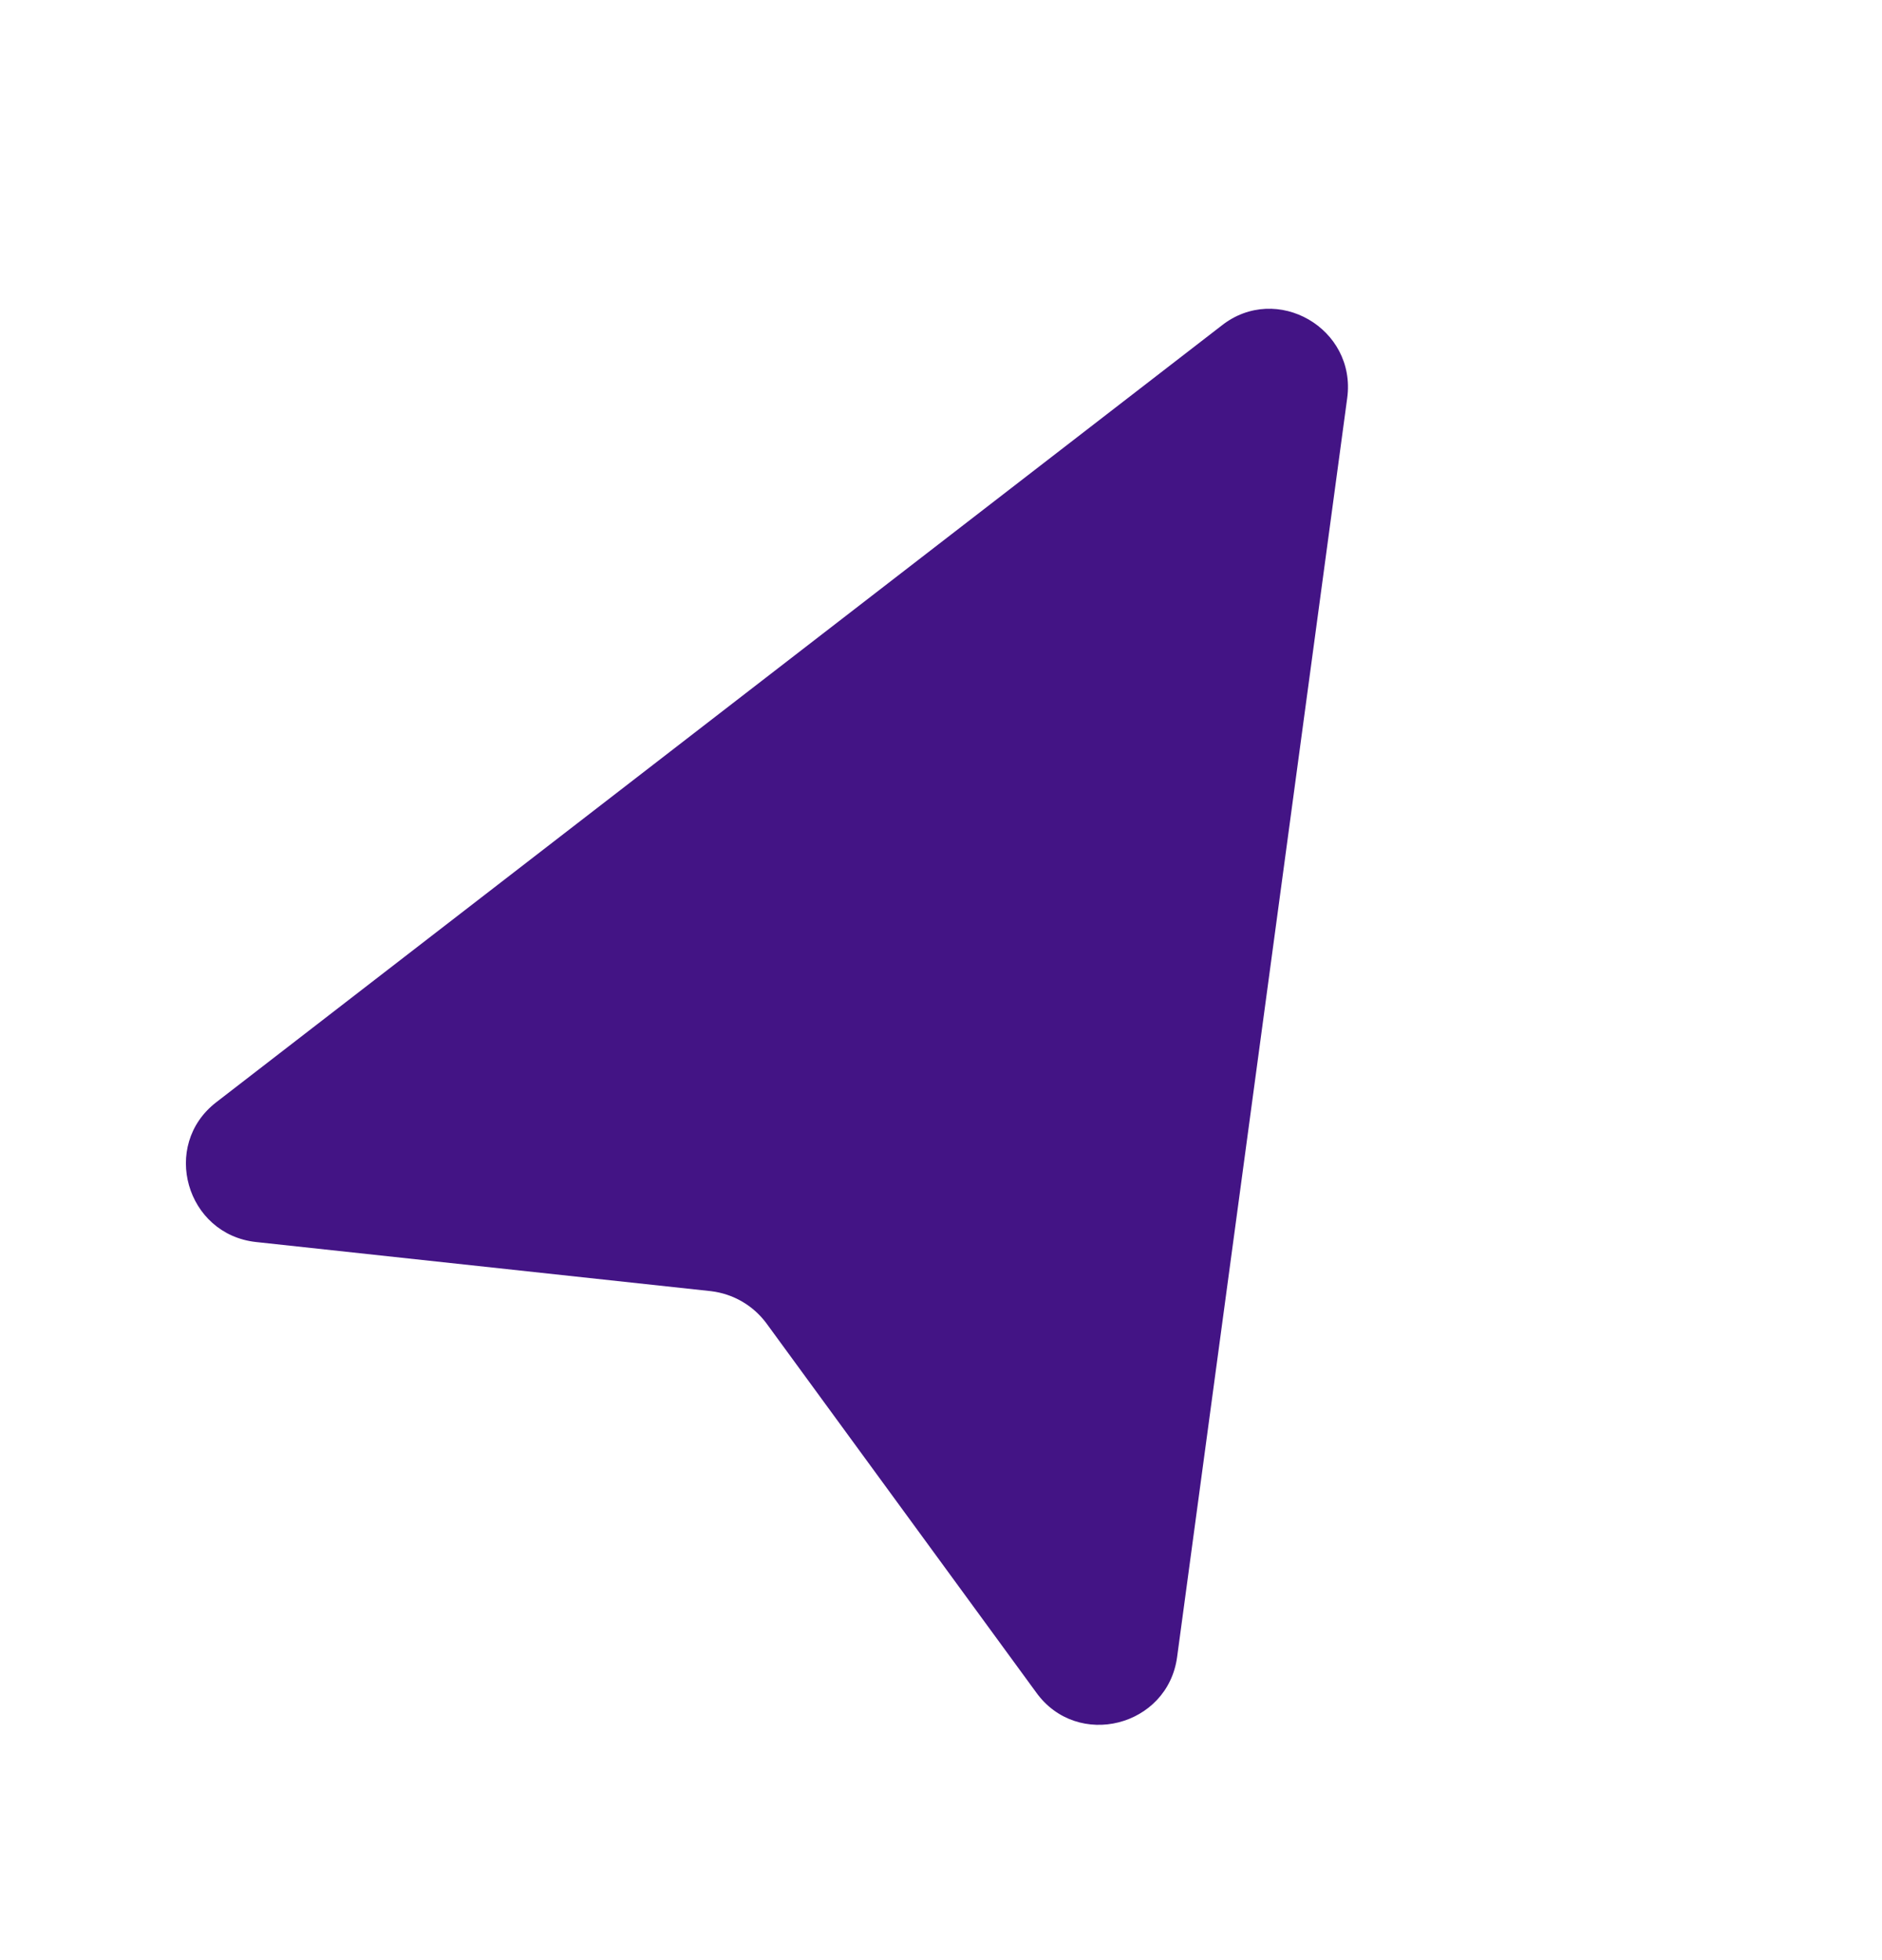
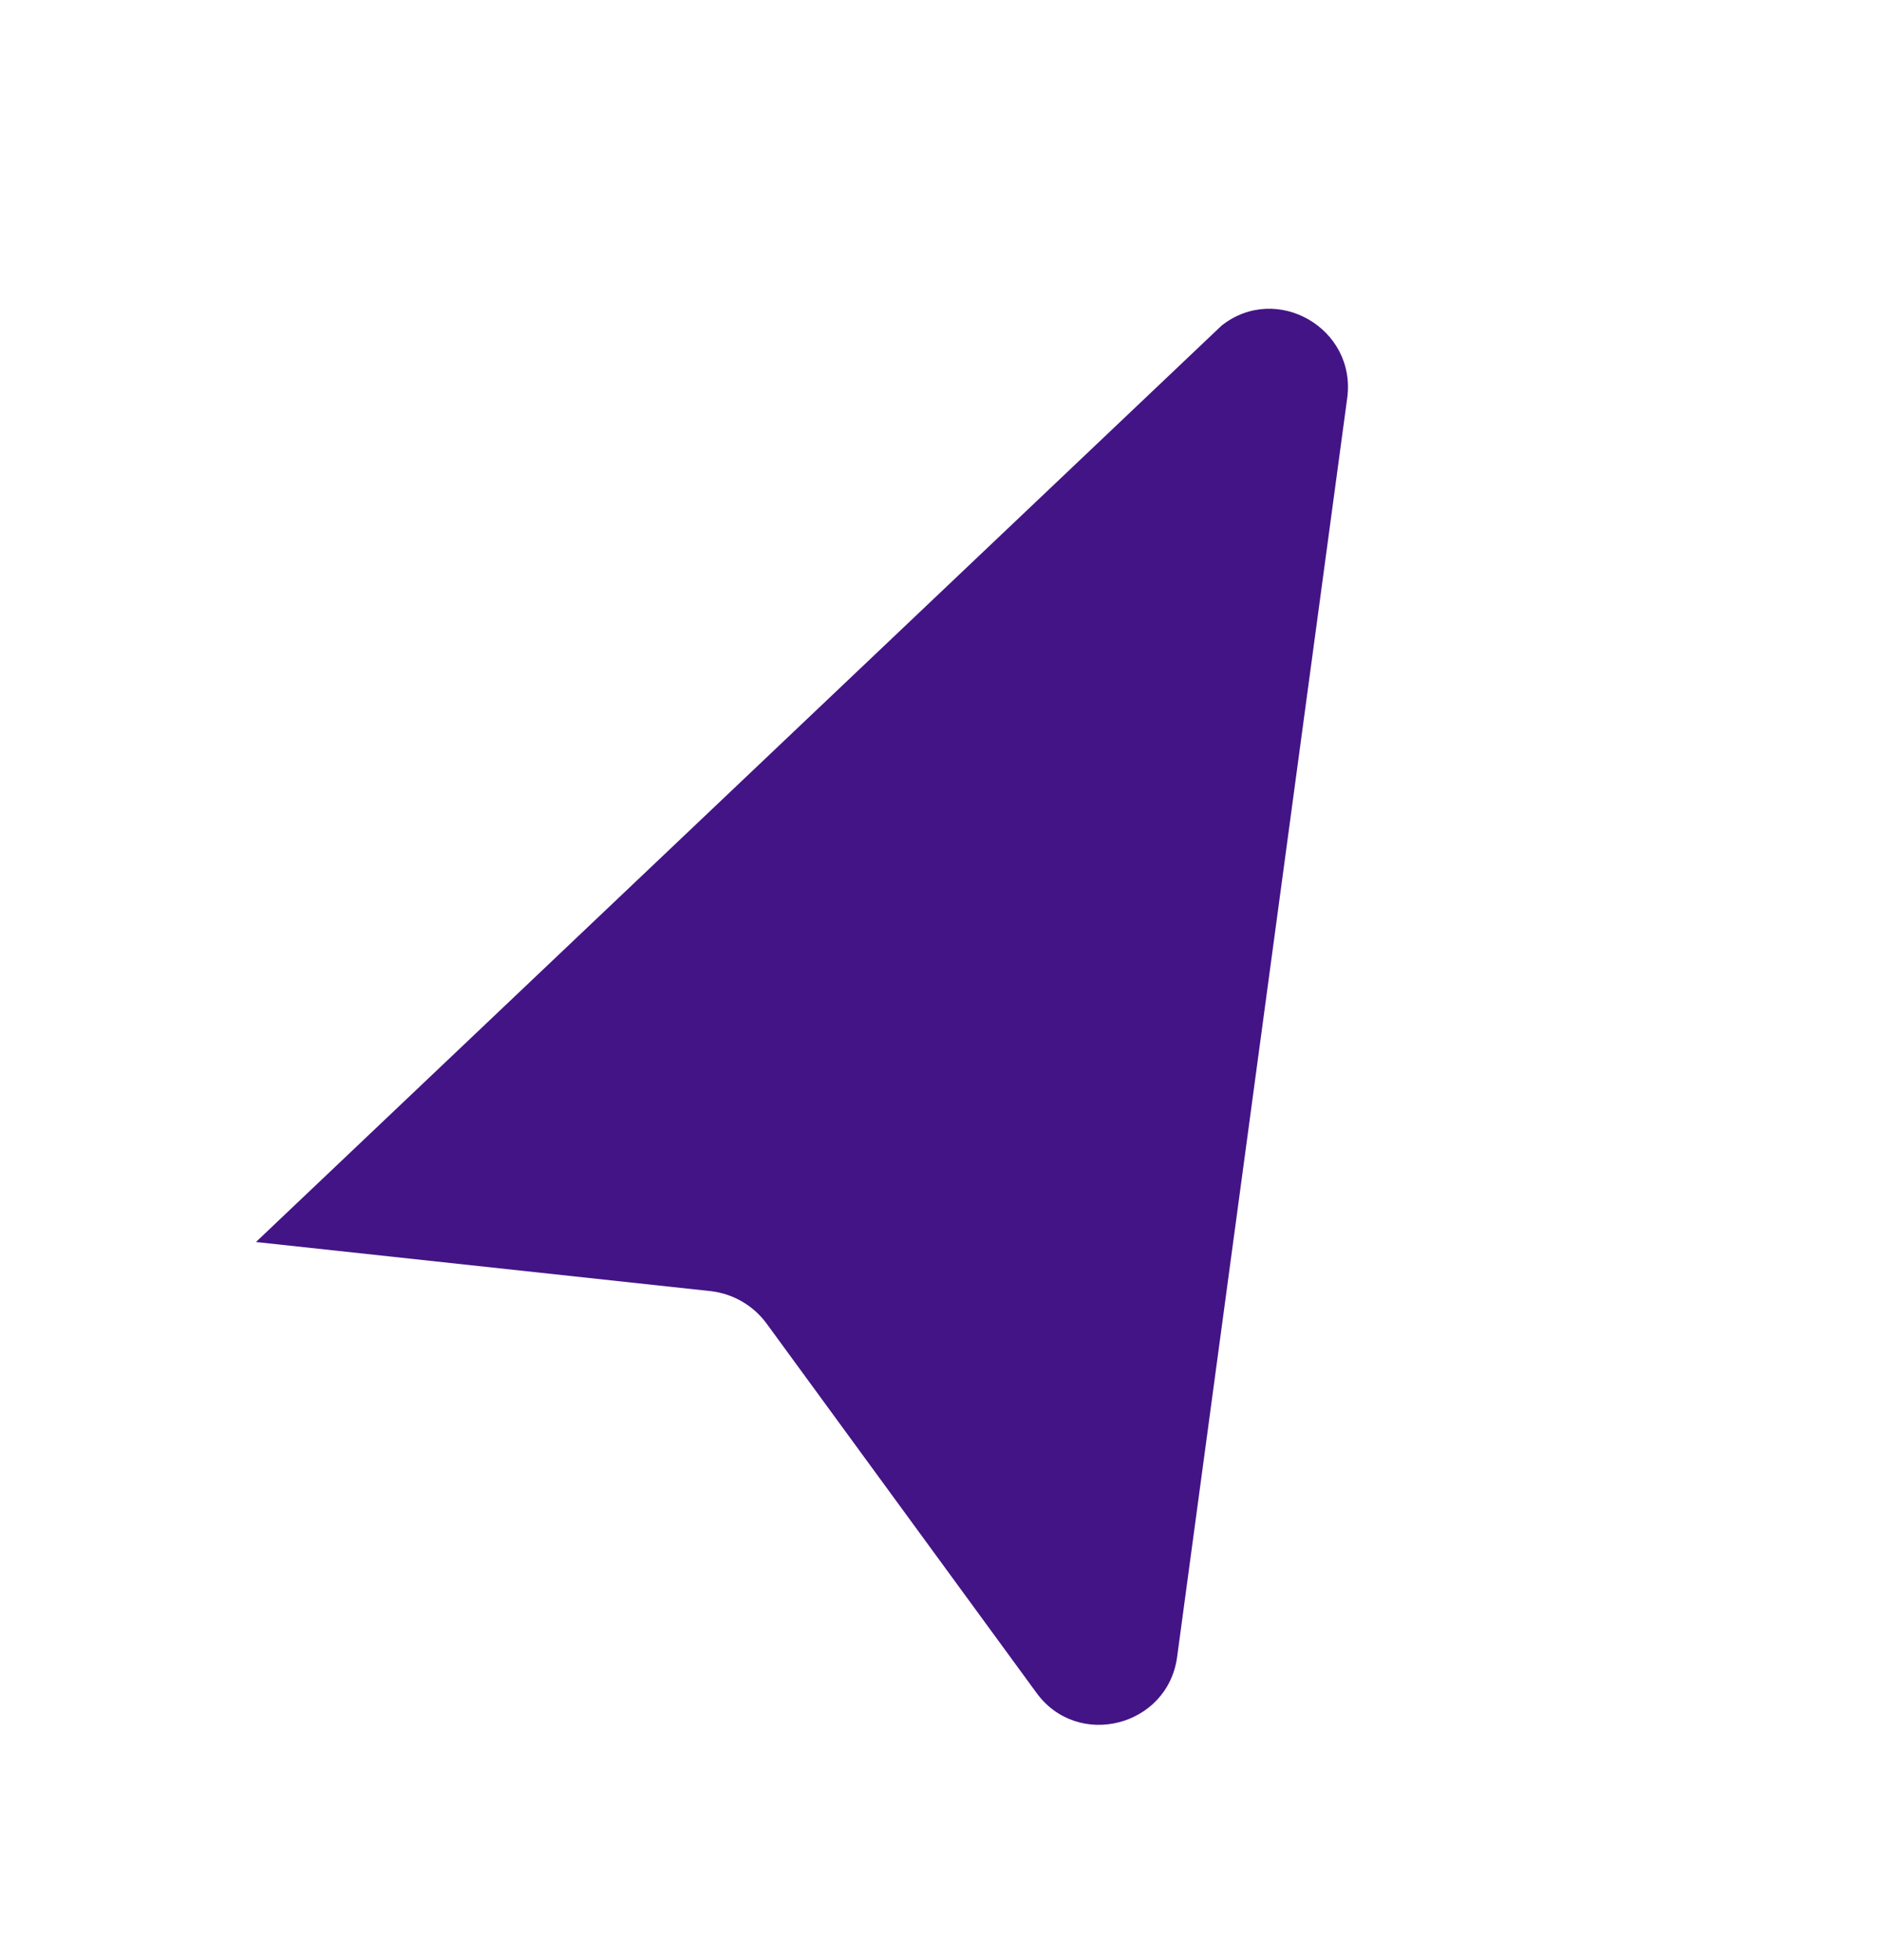
<svg xmlns="http://www.w3.org/2000/svg" width="24" height="25" viewBox="0 0 24 25" fill="none">
-   <path d="M17.18 5.078L15.011 21.134C14.891 22.023 13.739 22.317 13.214 21.586L9.77 16.873C9.6 16.647 9.348 16.502 9.068 16.468L3.264 15.841C2.374 15.743 2.047 14.608 2.757 14.059L15.578 4.153C16.279 3.599 17.301 4.189 17.18 5.078Z" fill="#431485" />
+   <path d="M17.18 5.078L15.011 21.134C14.891 22.023 13.739 22.317 13.214 21.586L9.77 16.873C9.6 16.647 9.348 16.502 9.068 16.468L3.264 15.841L15.578 4.153C16.279 3.599 17.301 4.189 17.18 5.078Z" fill="#431485" />
</svg>